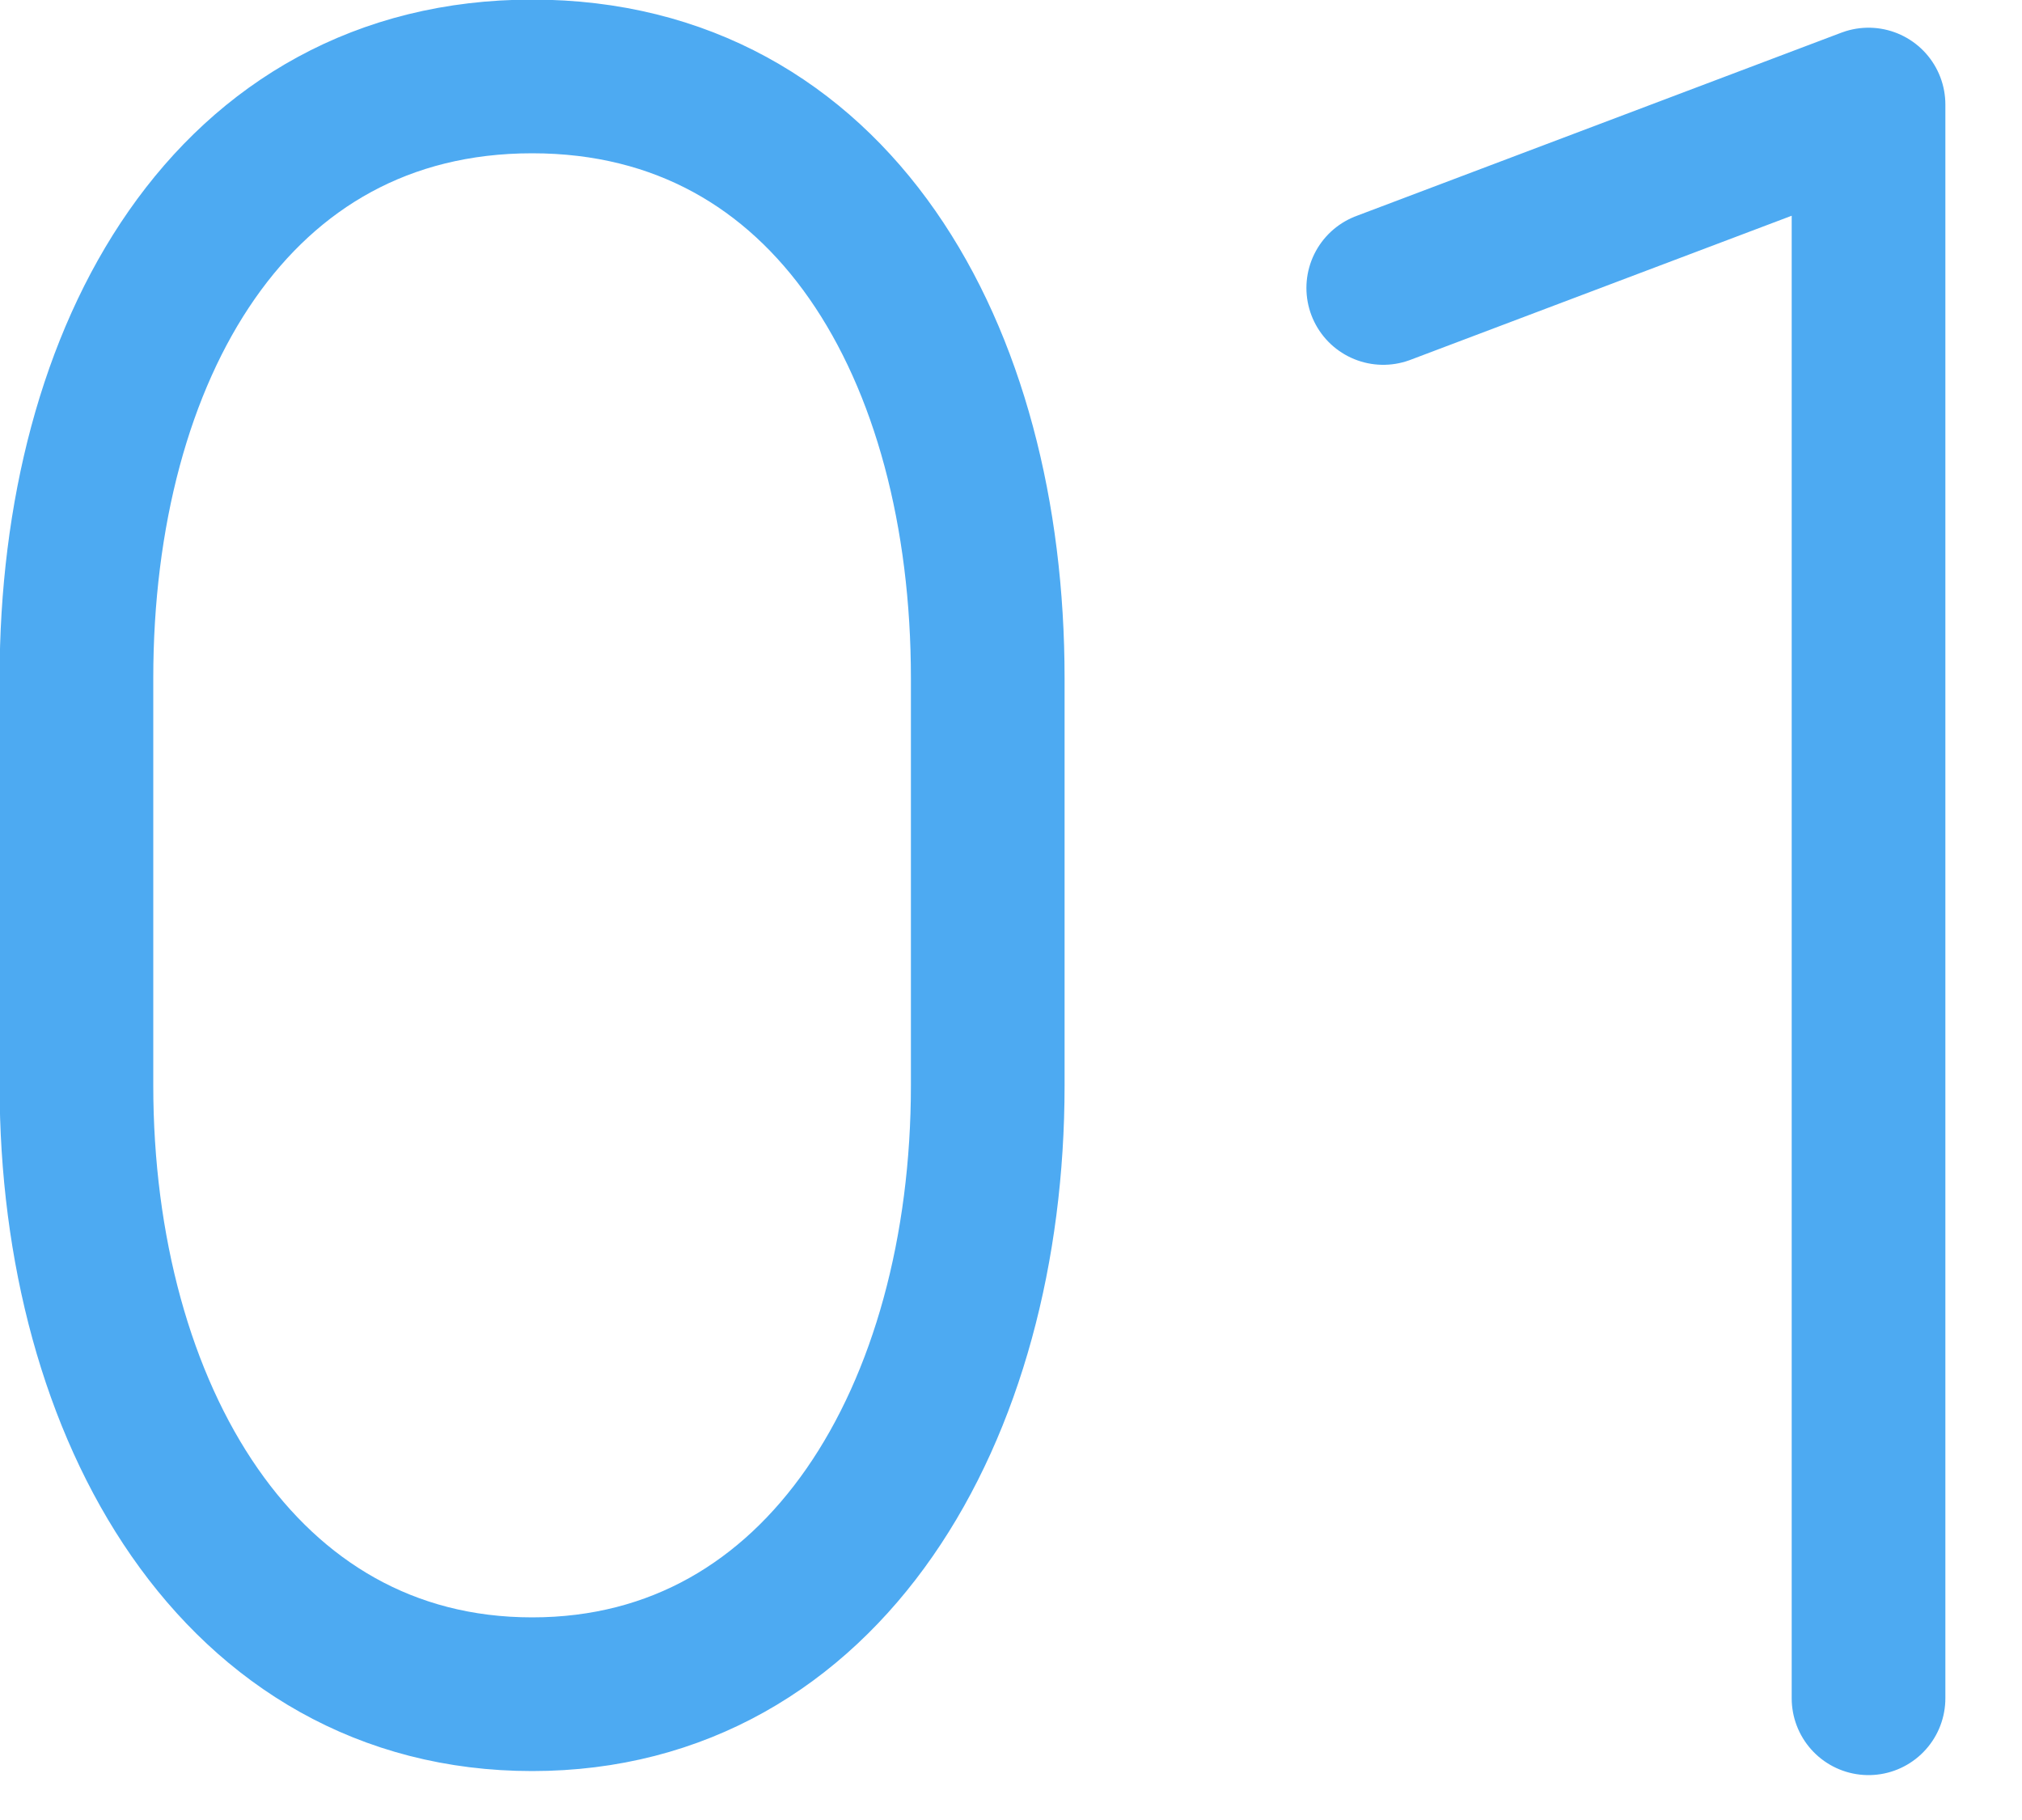
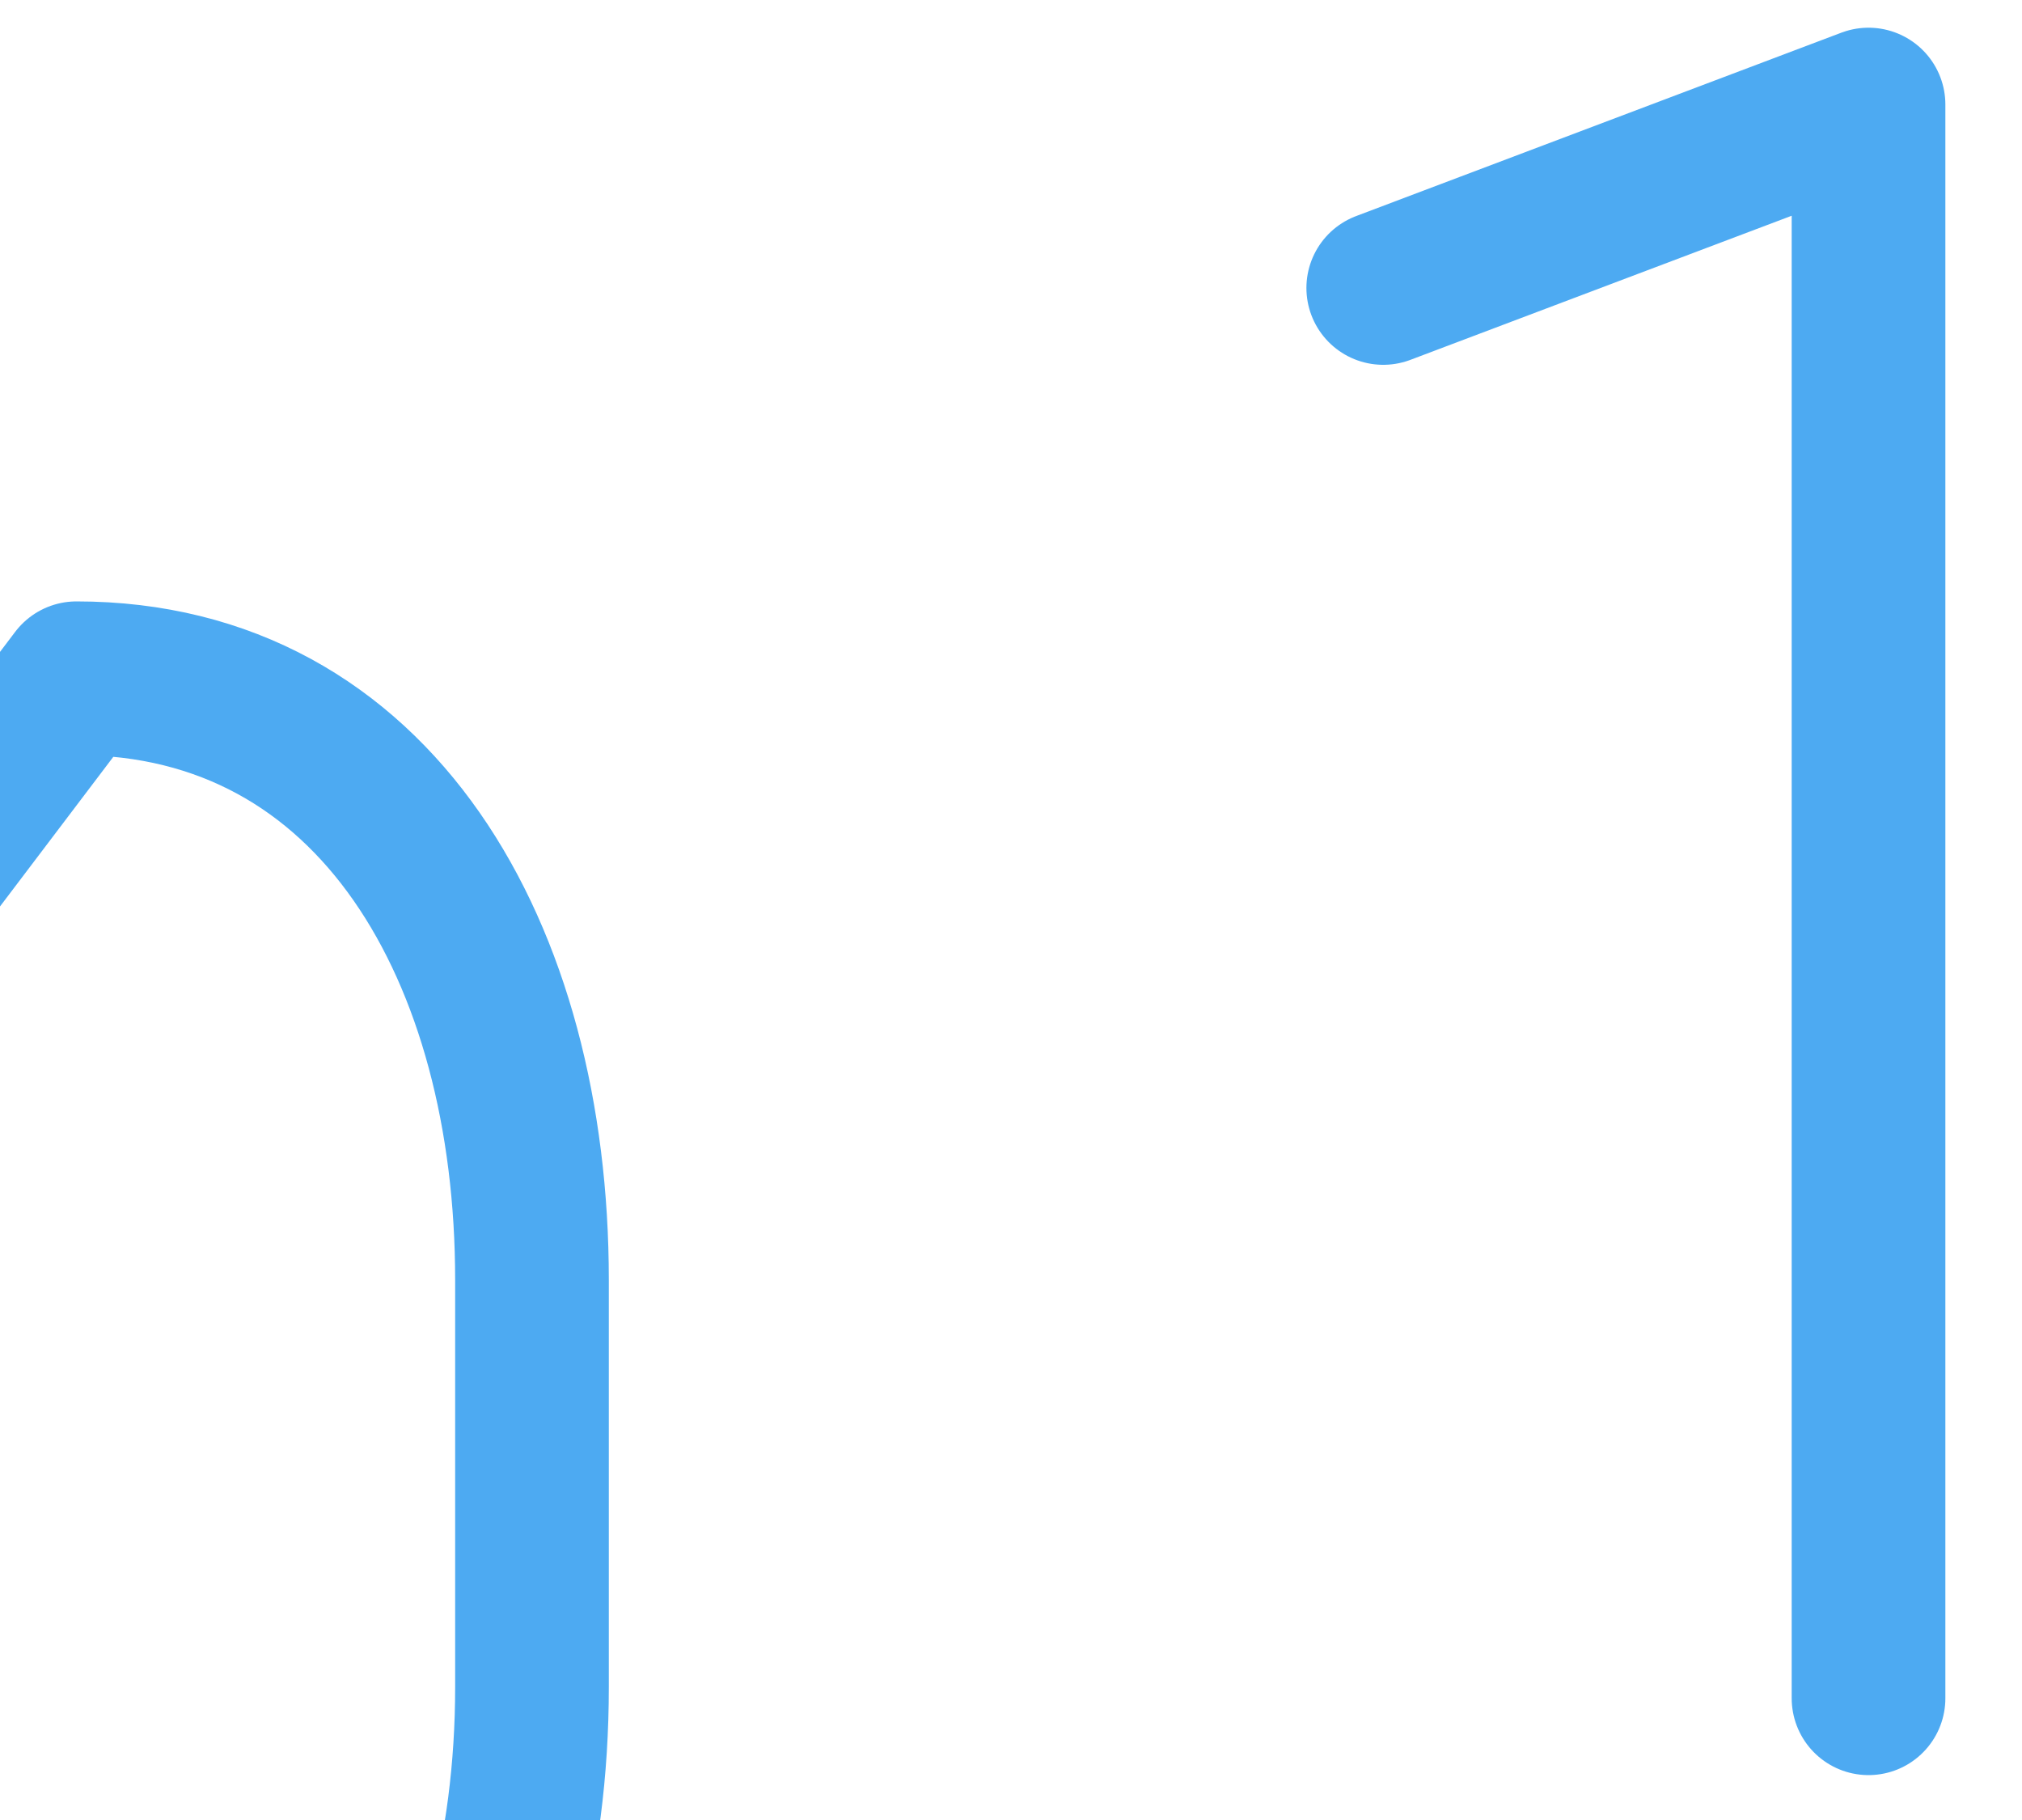
<svg xmlns="http://www.w3.org/2000/svg" width="100%" height="100%" viewBox="0 0 10 9" version="1.1" xml:space="preserve" style="fill-rule:evenodd;clip-rule:evenodd;stroke-linecap:round;stroke-linejoin:round;">
-   <path d="M6.841,1.424l2.4,-0.907l-0,7.881m-8.863,-5.044c0,-1.617 0.771,-2.976 2.254,-2.976c1.482,0 2.253,1.359 2.253,2.976l-0,2.013c-0,1.617 -0.807,3.011 -2.253,3.011c-1.446,0 -2.254,-1.394 -2.254,-3.011l0,-2.013Z" style="fill:none;stroke:#4daaf2;stroke-width:0.76px;" />
+   <path d="M6.841,1.424l2.4,-0.907l-0,7.881m-8.863,-5.044c1.482,0 2.253,1.359 2.253,2.976l-0,2.013c-0,1.617 -0.807,3.011 -2.253,3.011c-1.446,0 -2.254,-1.394 -2.254,-3.011l0,-2.013Z" style="fill:none;stroke:#4daaf2;stroke-width:0.76px;" />
</svg>